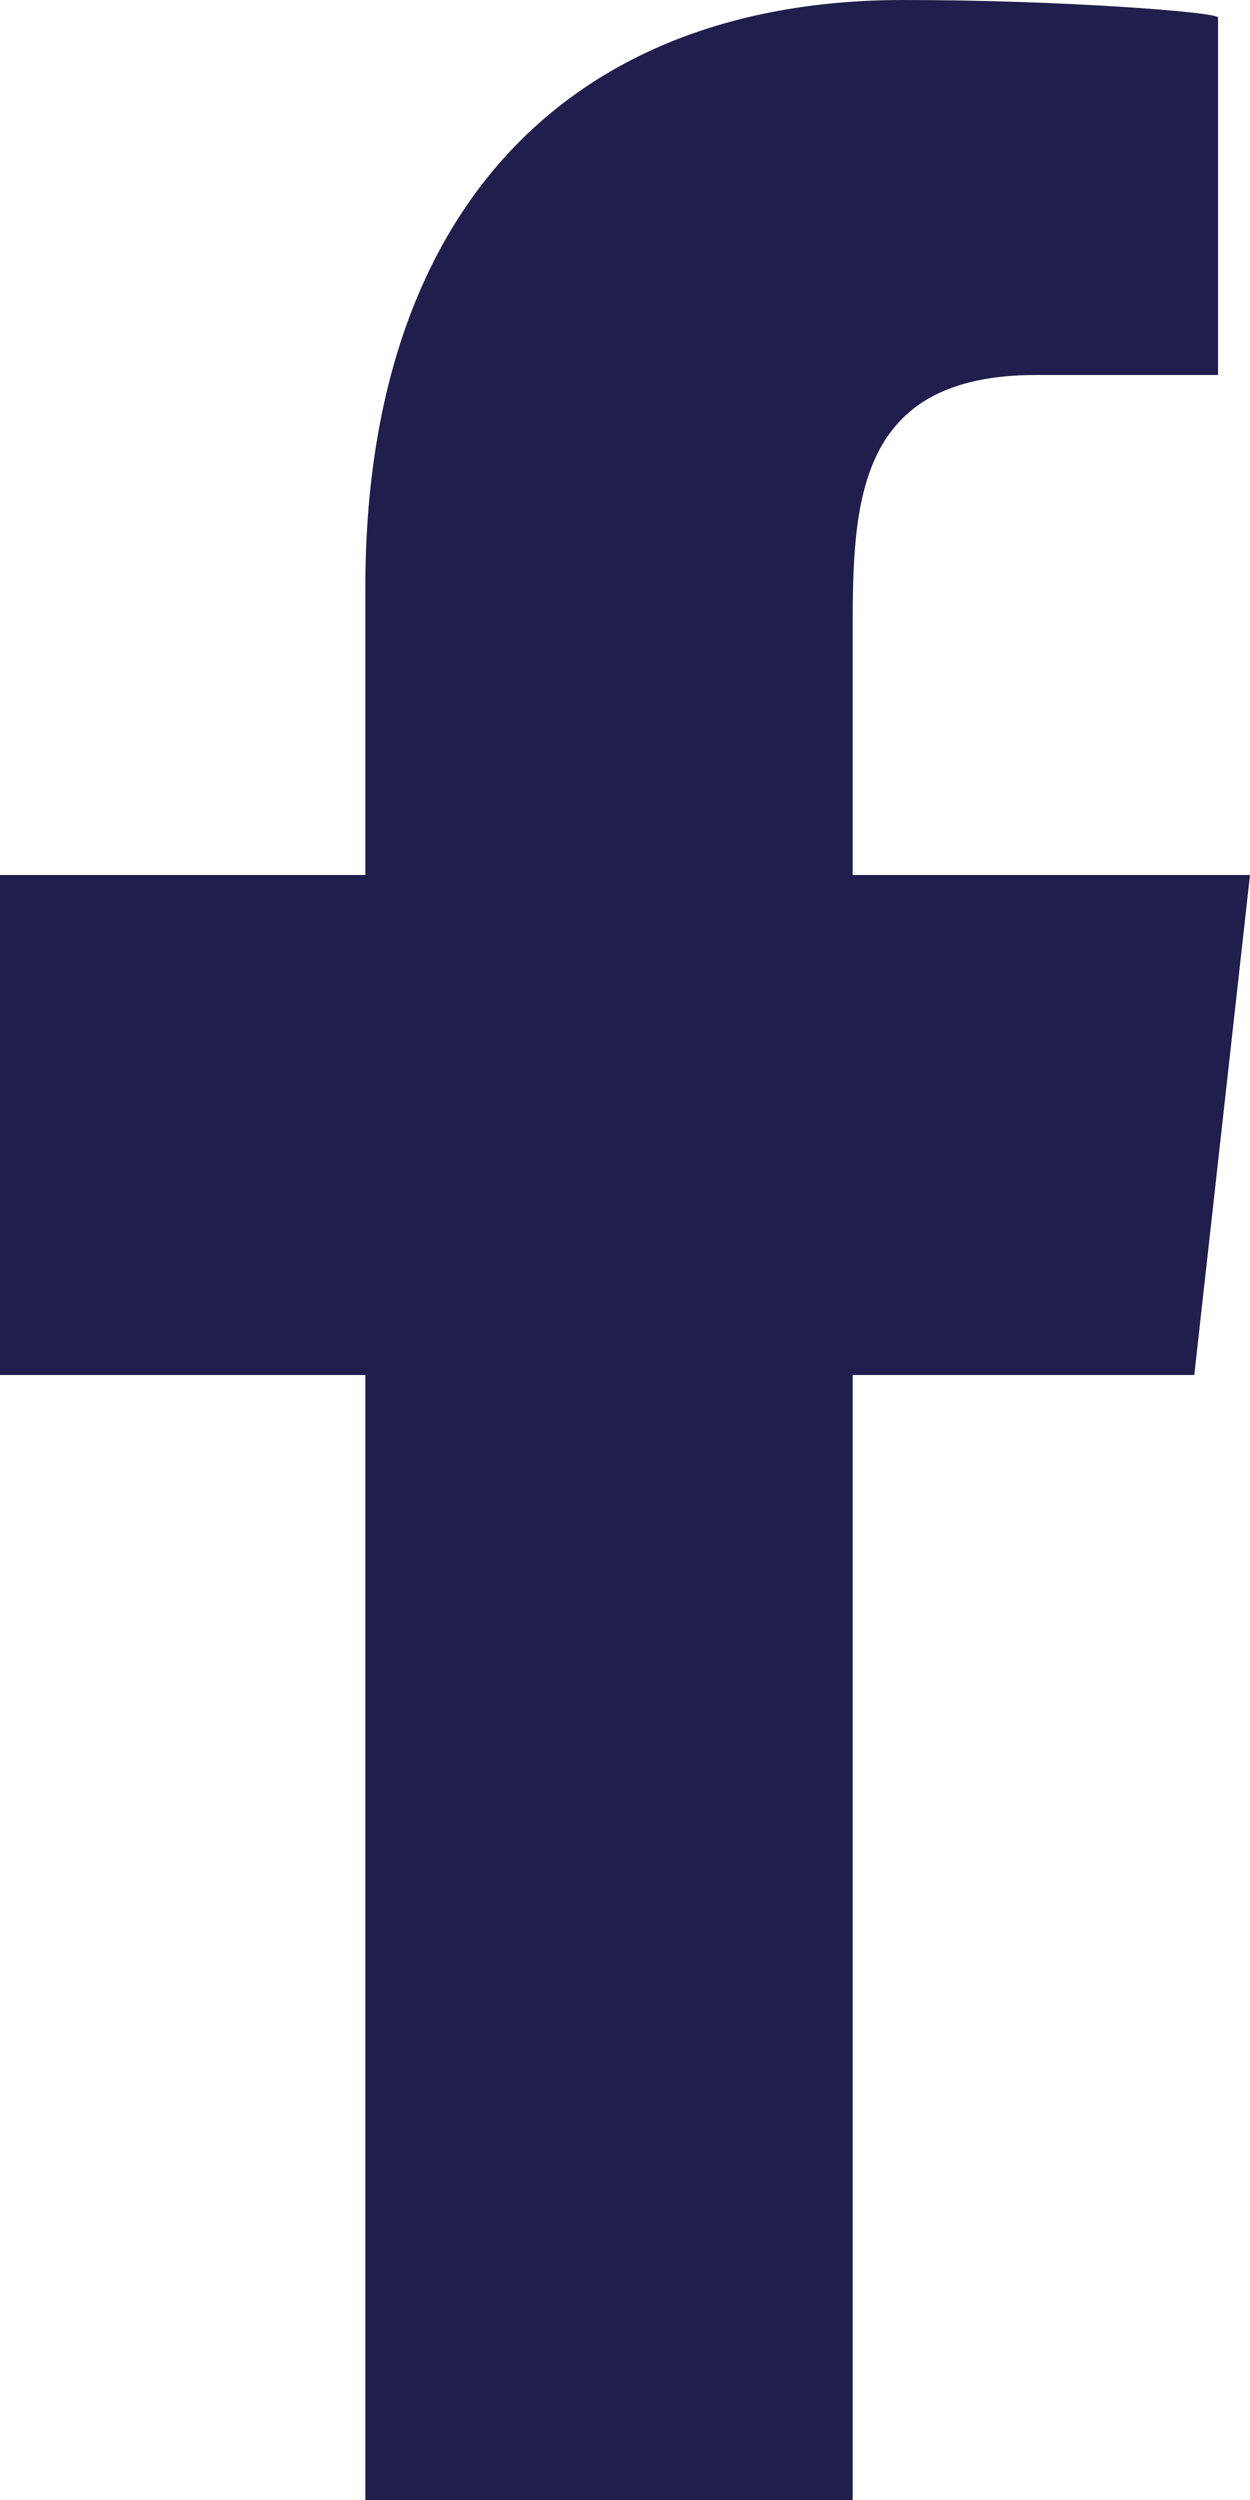
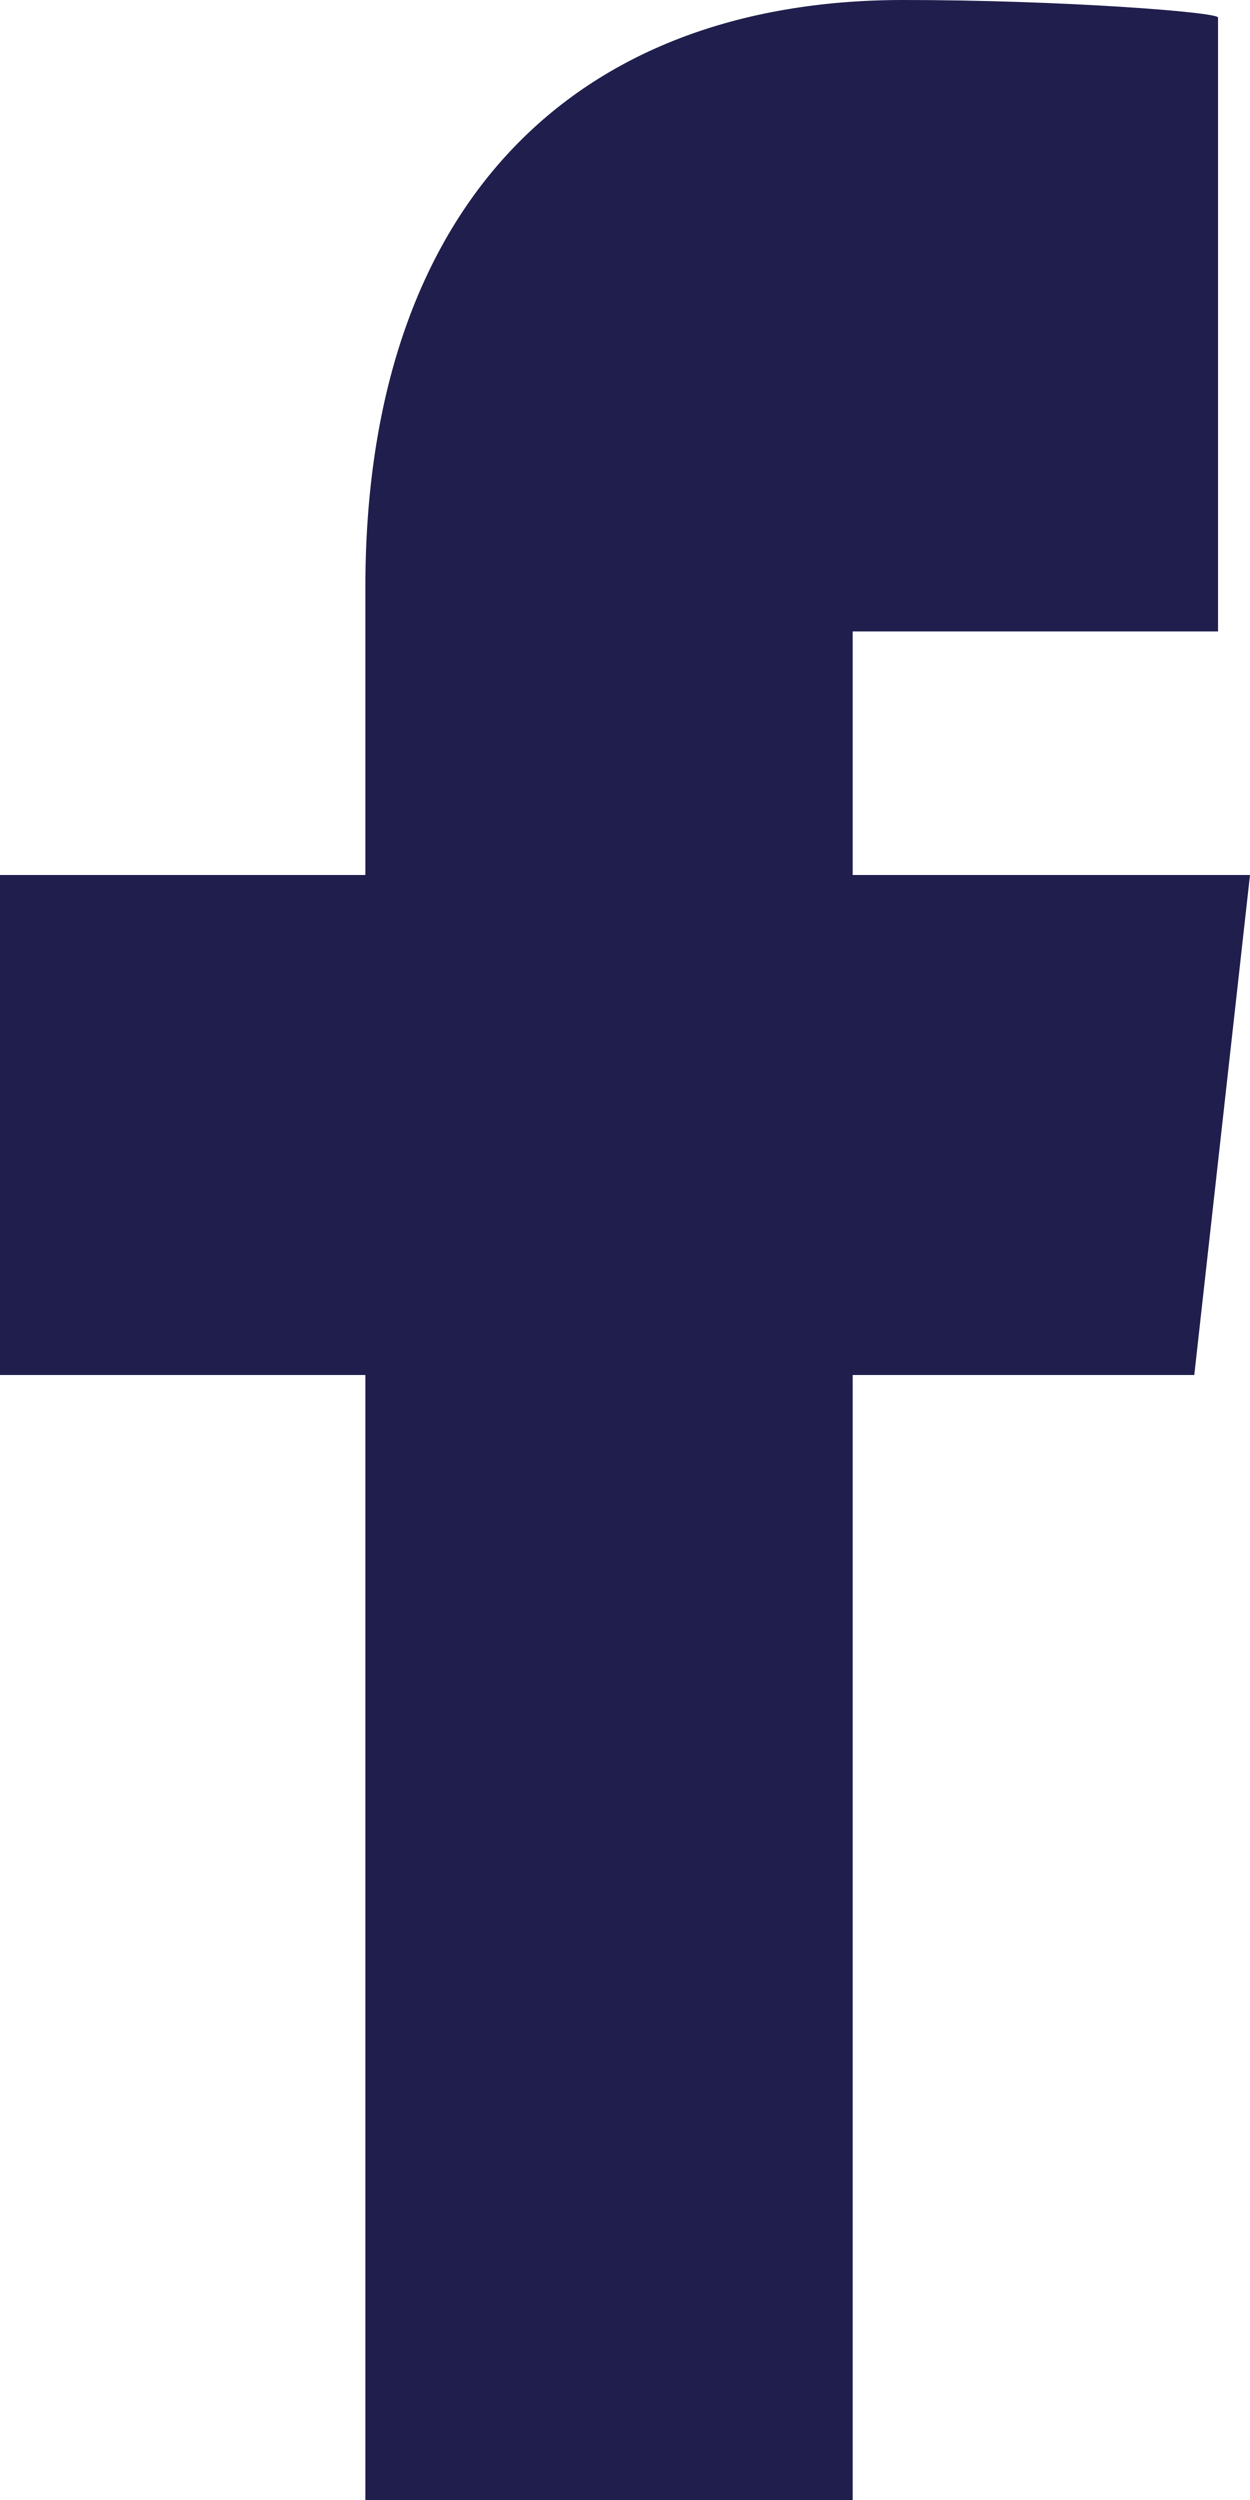
<svg xmlns="http://www.w3.org/2000/svg" width="7" height="14" viewBox="0 0 7 14" fill="none">
-   <path fill-rule="evenodd" clip-rule="evenodd" d="M4.775 14V7.7H6.688L7 4.9H4.775V3.536C4.775 2.815 4.793 2.1 5.801 2.1H6.821V0.098C6.821 0.068 5.945 0 5.058 0C3.206 0 2.046 1.16 2.046 3.29V4.9H0V7.7H2.046V14H4.775Z" fill="#1F1E4D" />
+   <path fill-rule="evenodd" clip-rule="evenodd" d="M4.775 14V7.7H6.688L7 4.9H4.775V3.536H6.821V0.098C6.821 0.068 5.945 0 5.058 0C3.206 0 2.046 1.16 2.046 3.29V4.9H0V7.7H2.046V14H4.775Z" fill="#1F1E4D" />
</svg>